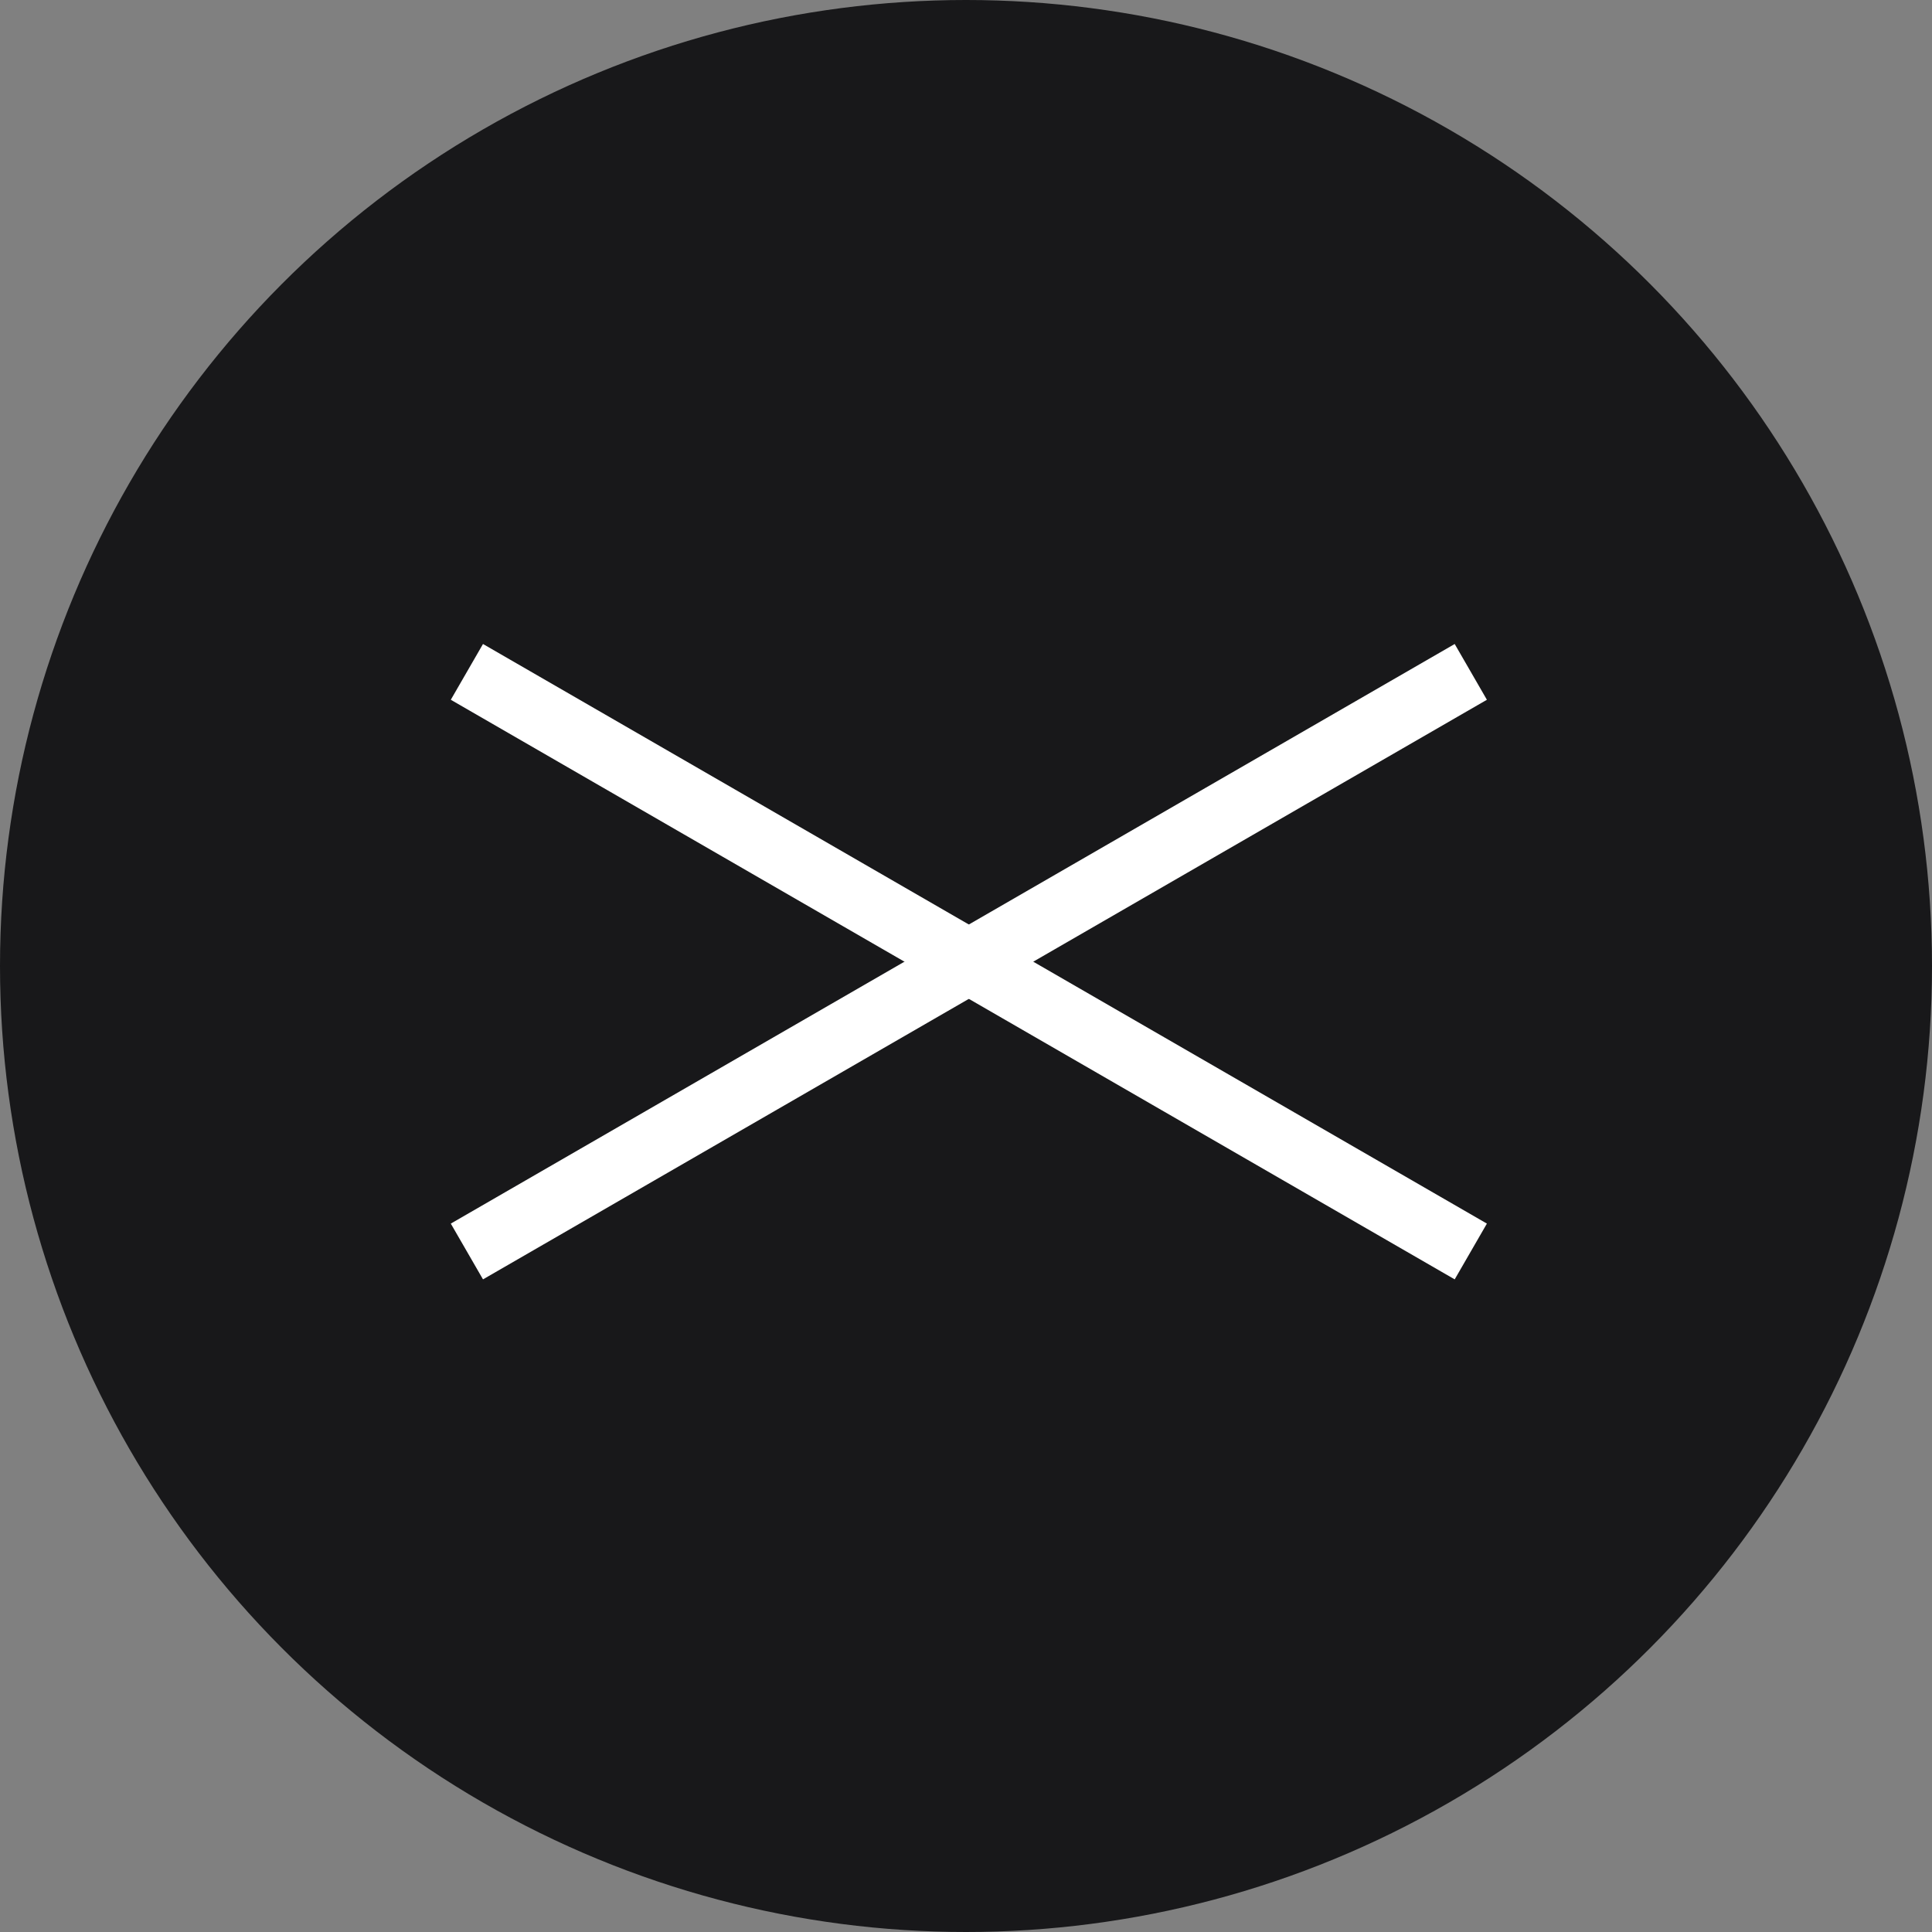
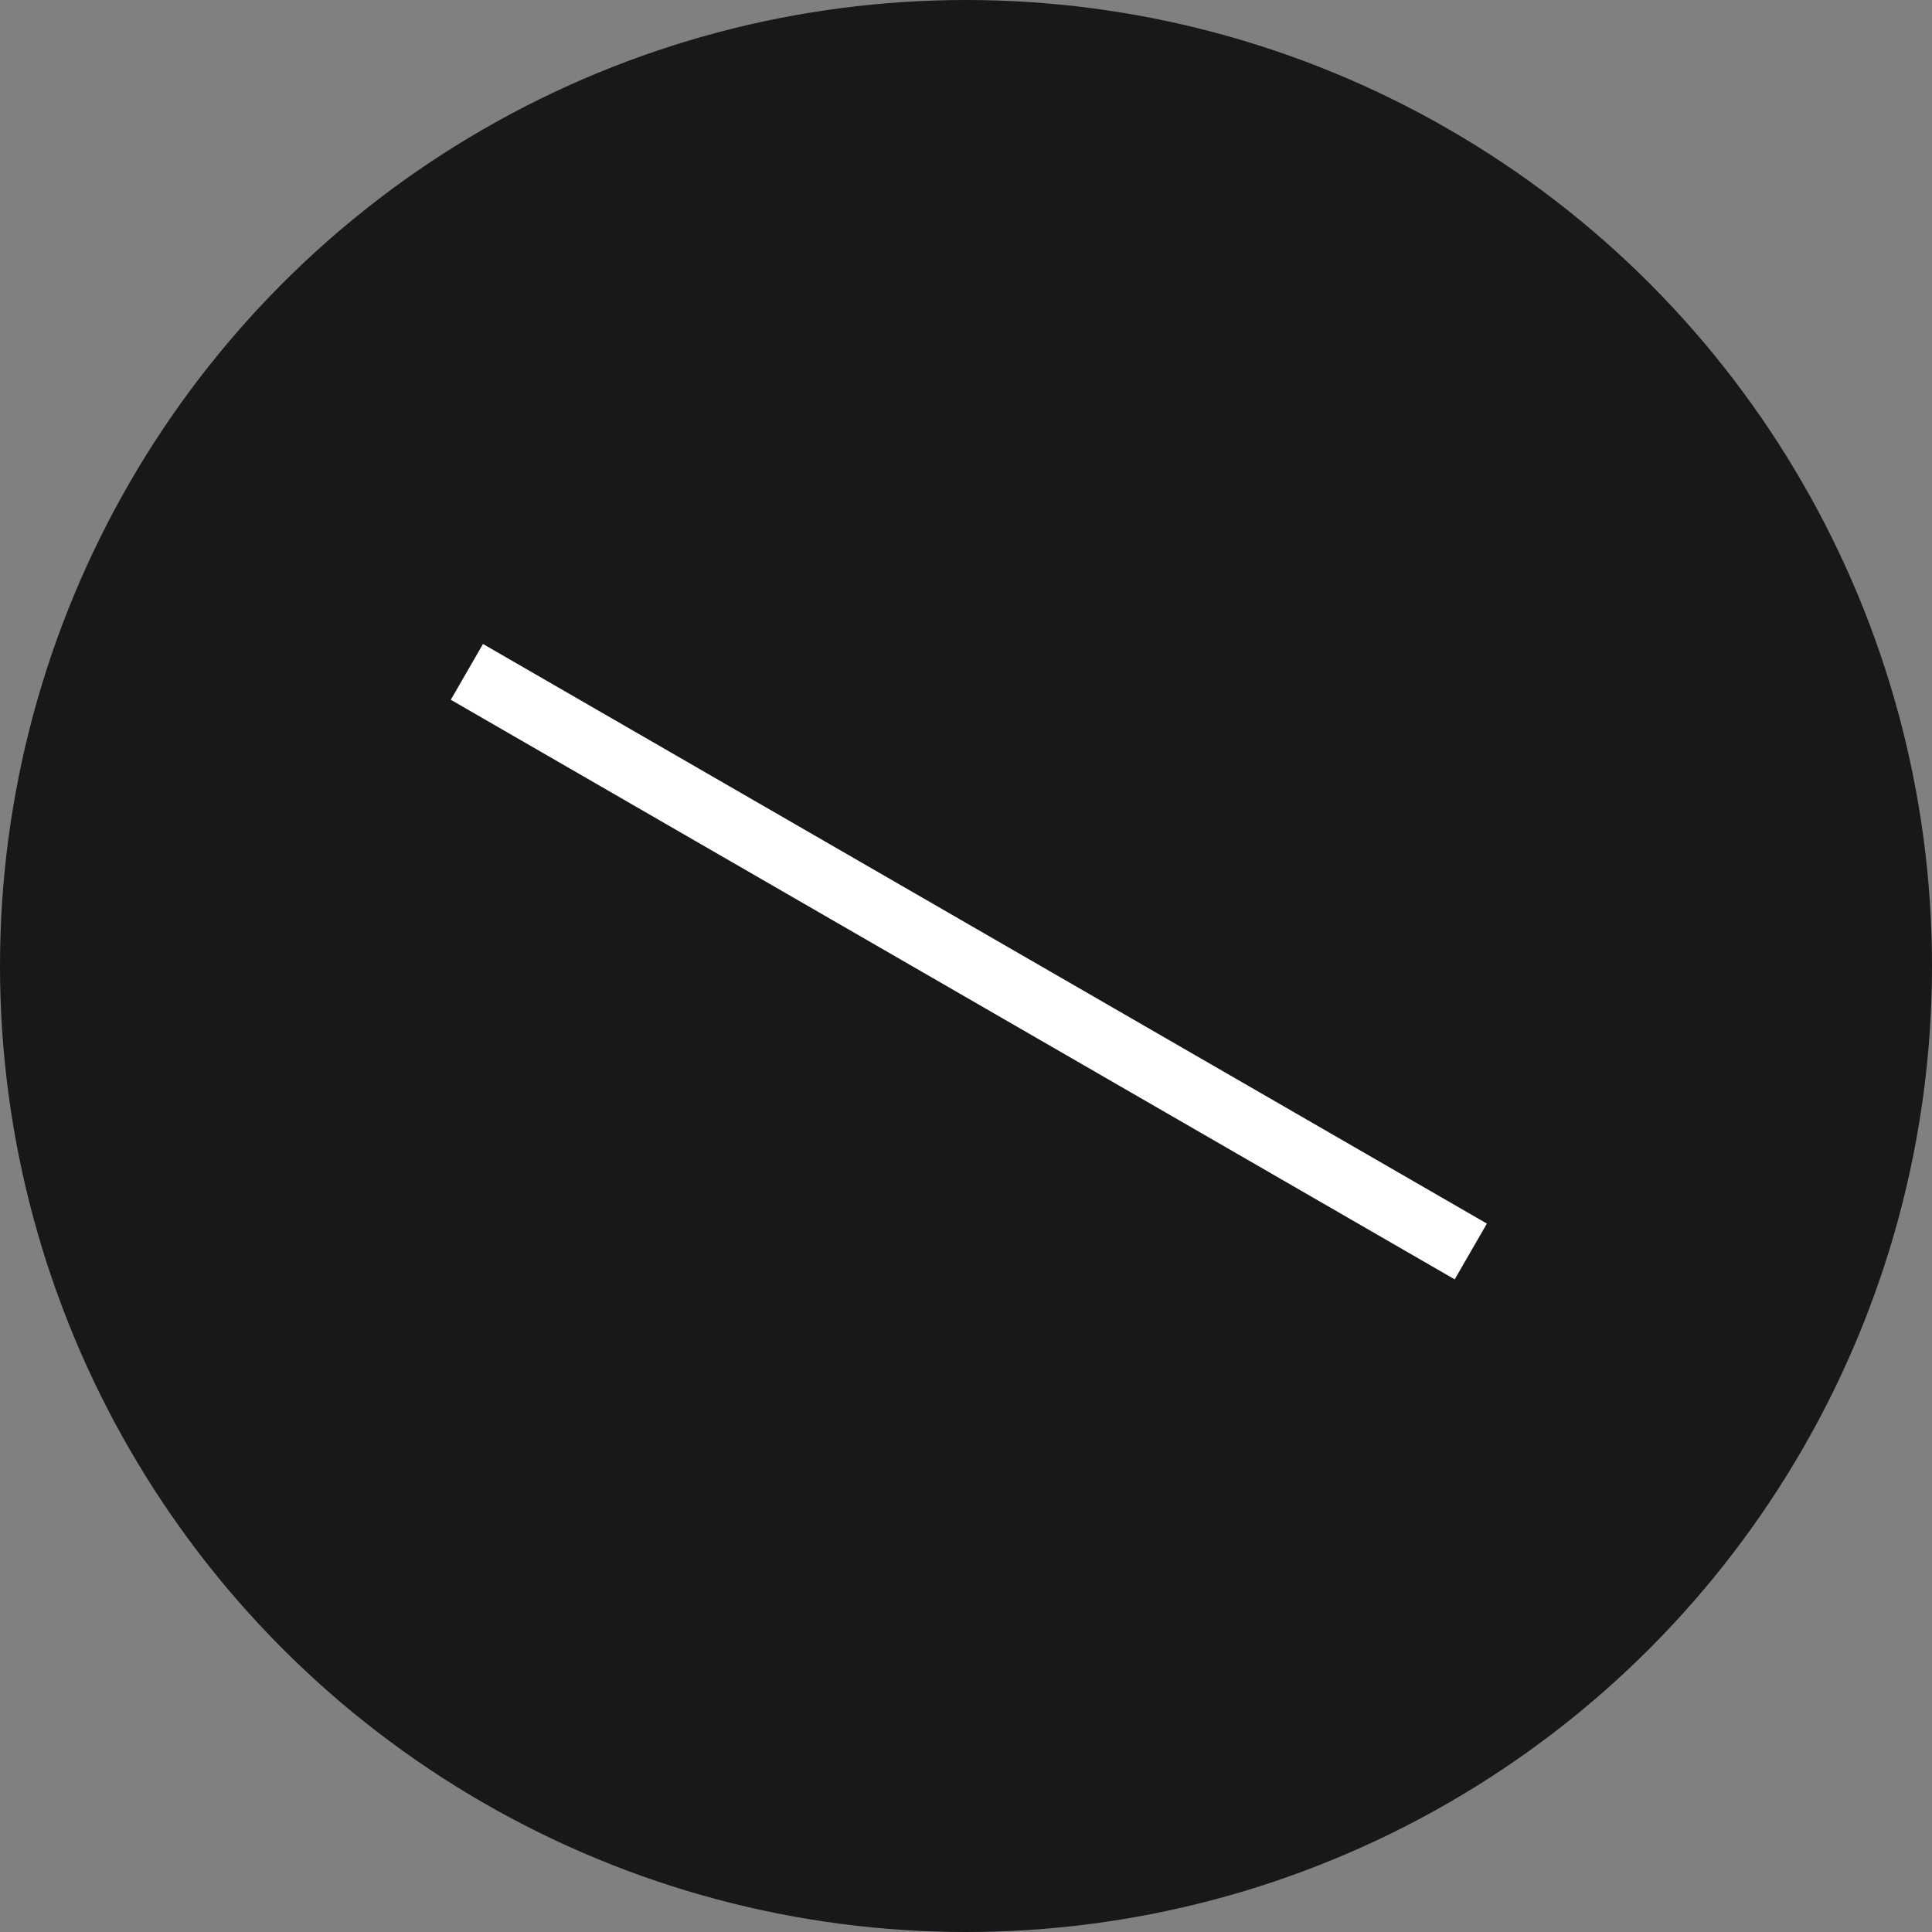
<svg xmlns="http://www.w3.org/2000/svg" width="60" height="60" viewBox="0 0 60 60" fill="none">
  <rect x="0" y="0" width="60" height="60" fill="#808080" stroke="none" />
  <circle cx="30" cy="30" r="30" fill="#18181A" />
-   <rect x="14" y="38" width="36" height="2" transform="rotate(-30 14 38)" fill="white" />
  <rect x="15" y="20" width="36" height="2" transform="rotate(30 15 20)" fill="white" />
</svg>